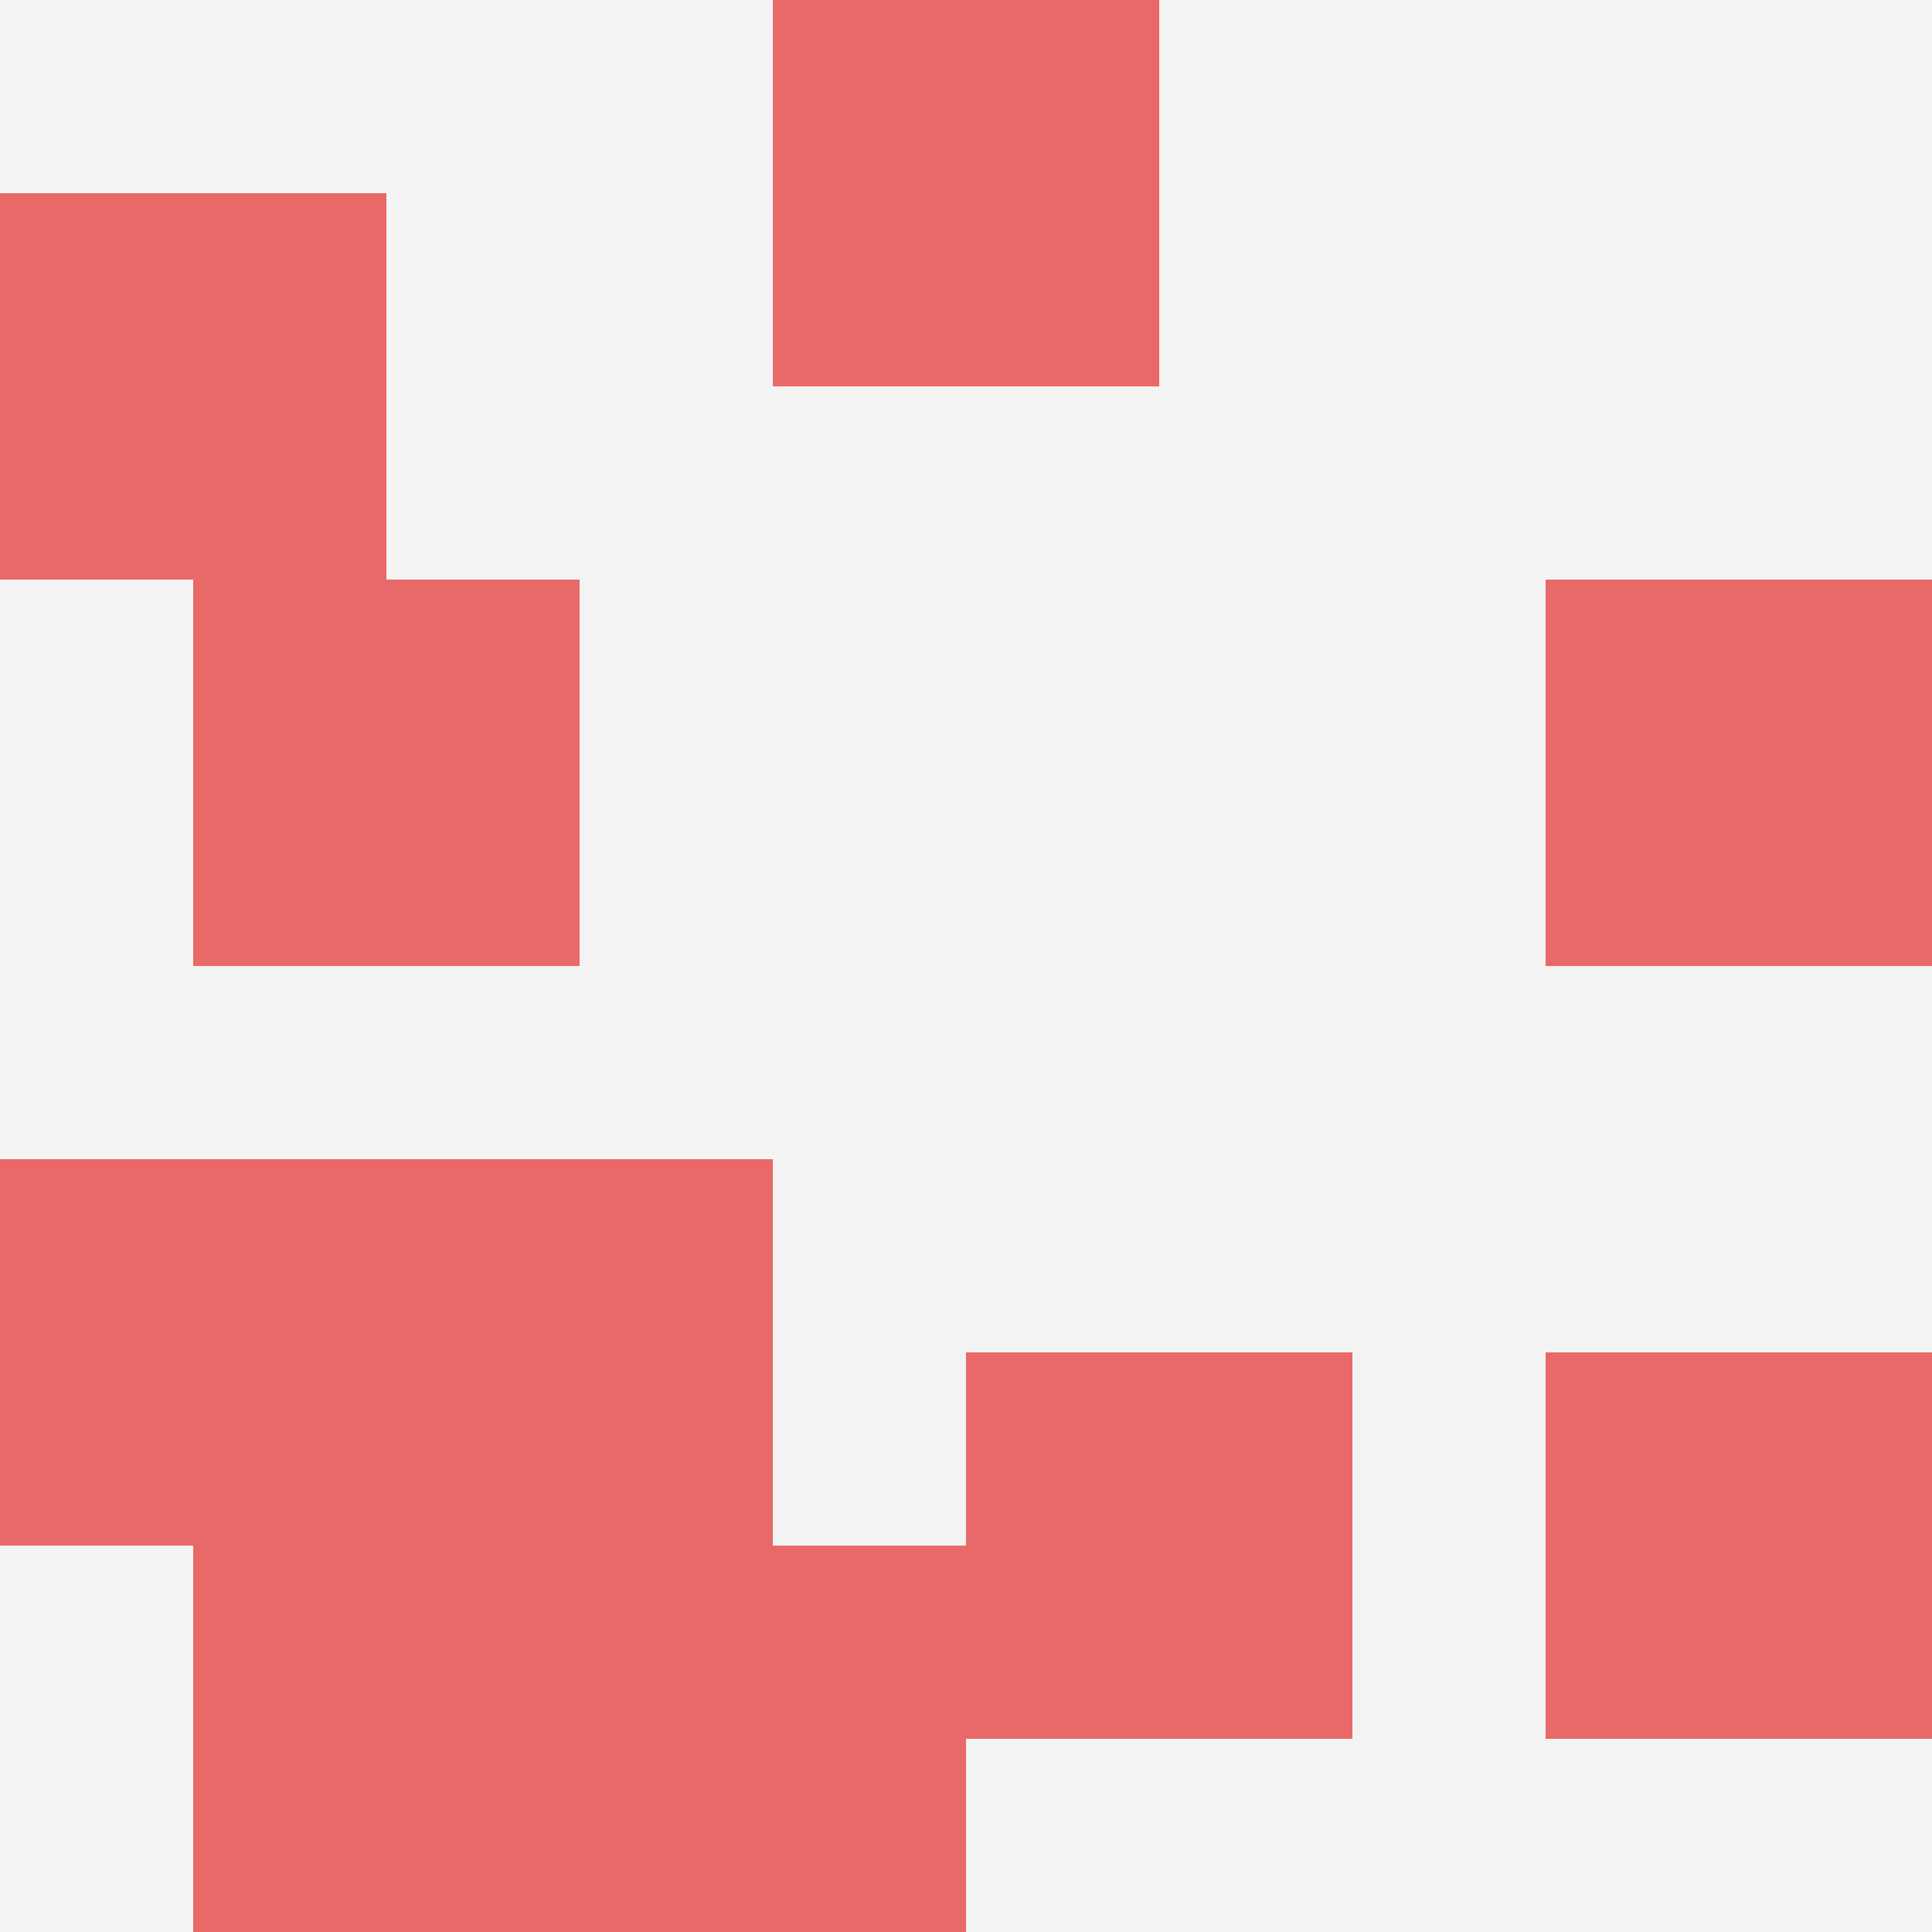
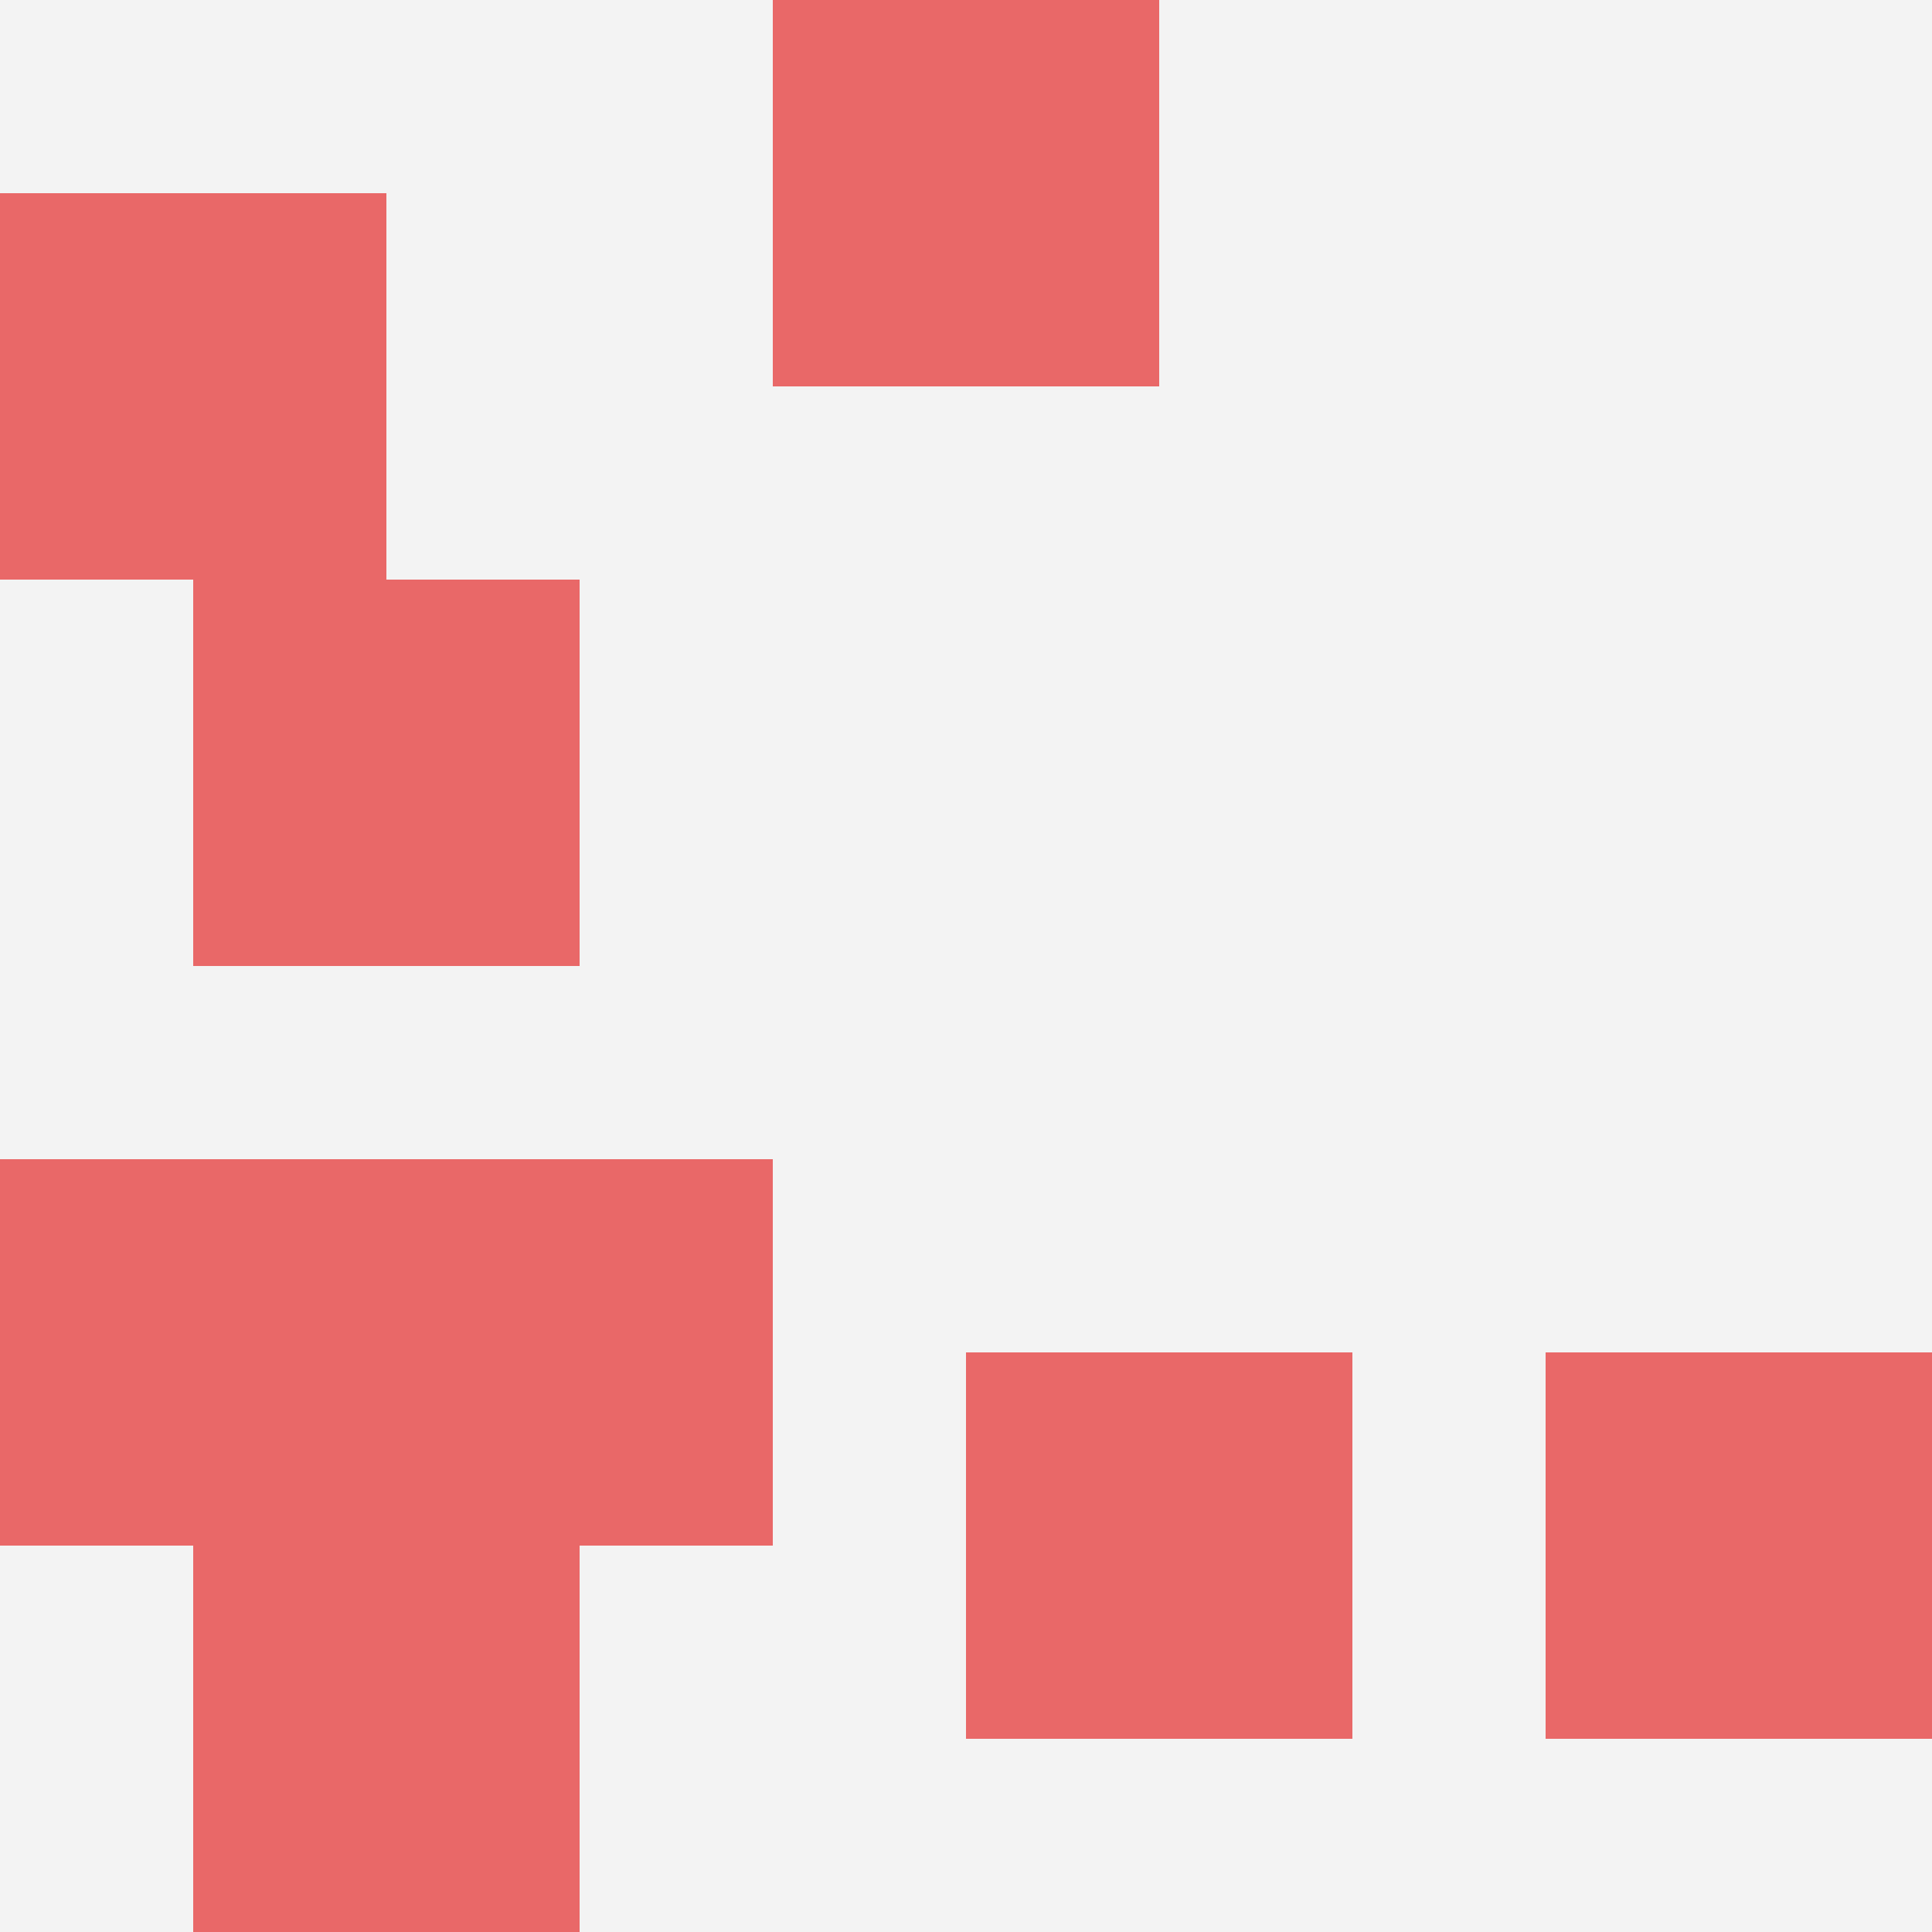
<svg xmlns="http://www.w3.org/2000/svg" id="ten-svg" preserveAspectRatio="xMinYMin meet" viewBox="0 0 10 10">
  <rect x="0" y="0" width="10" height="10" fill="#F3F3F3" />
  <rect class="t" x="2" y="6" />
  <rect class="t" x="5" y="7" />
  <rect class="t" x="1" y="3" />
-   <rect class="t" x="3" y="8" />
  <rect class="t" x="4" y="0" />
  <rect class="t" x="8" y="7" />
  <rect class="t" x="0" y="1" />
  <rect class="t" x="1" y="8" />
-   <rect class="t" x="8" y="3" />
  <rect class="t" x="0" y="6" />
  <style>.t{width:2px;height:2px;fill:#E96868} #ten-svg{shape-rendering:crispedges;}</style>
</svg>